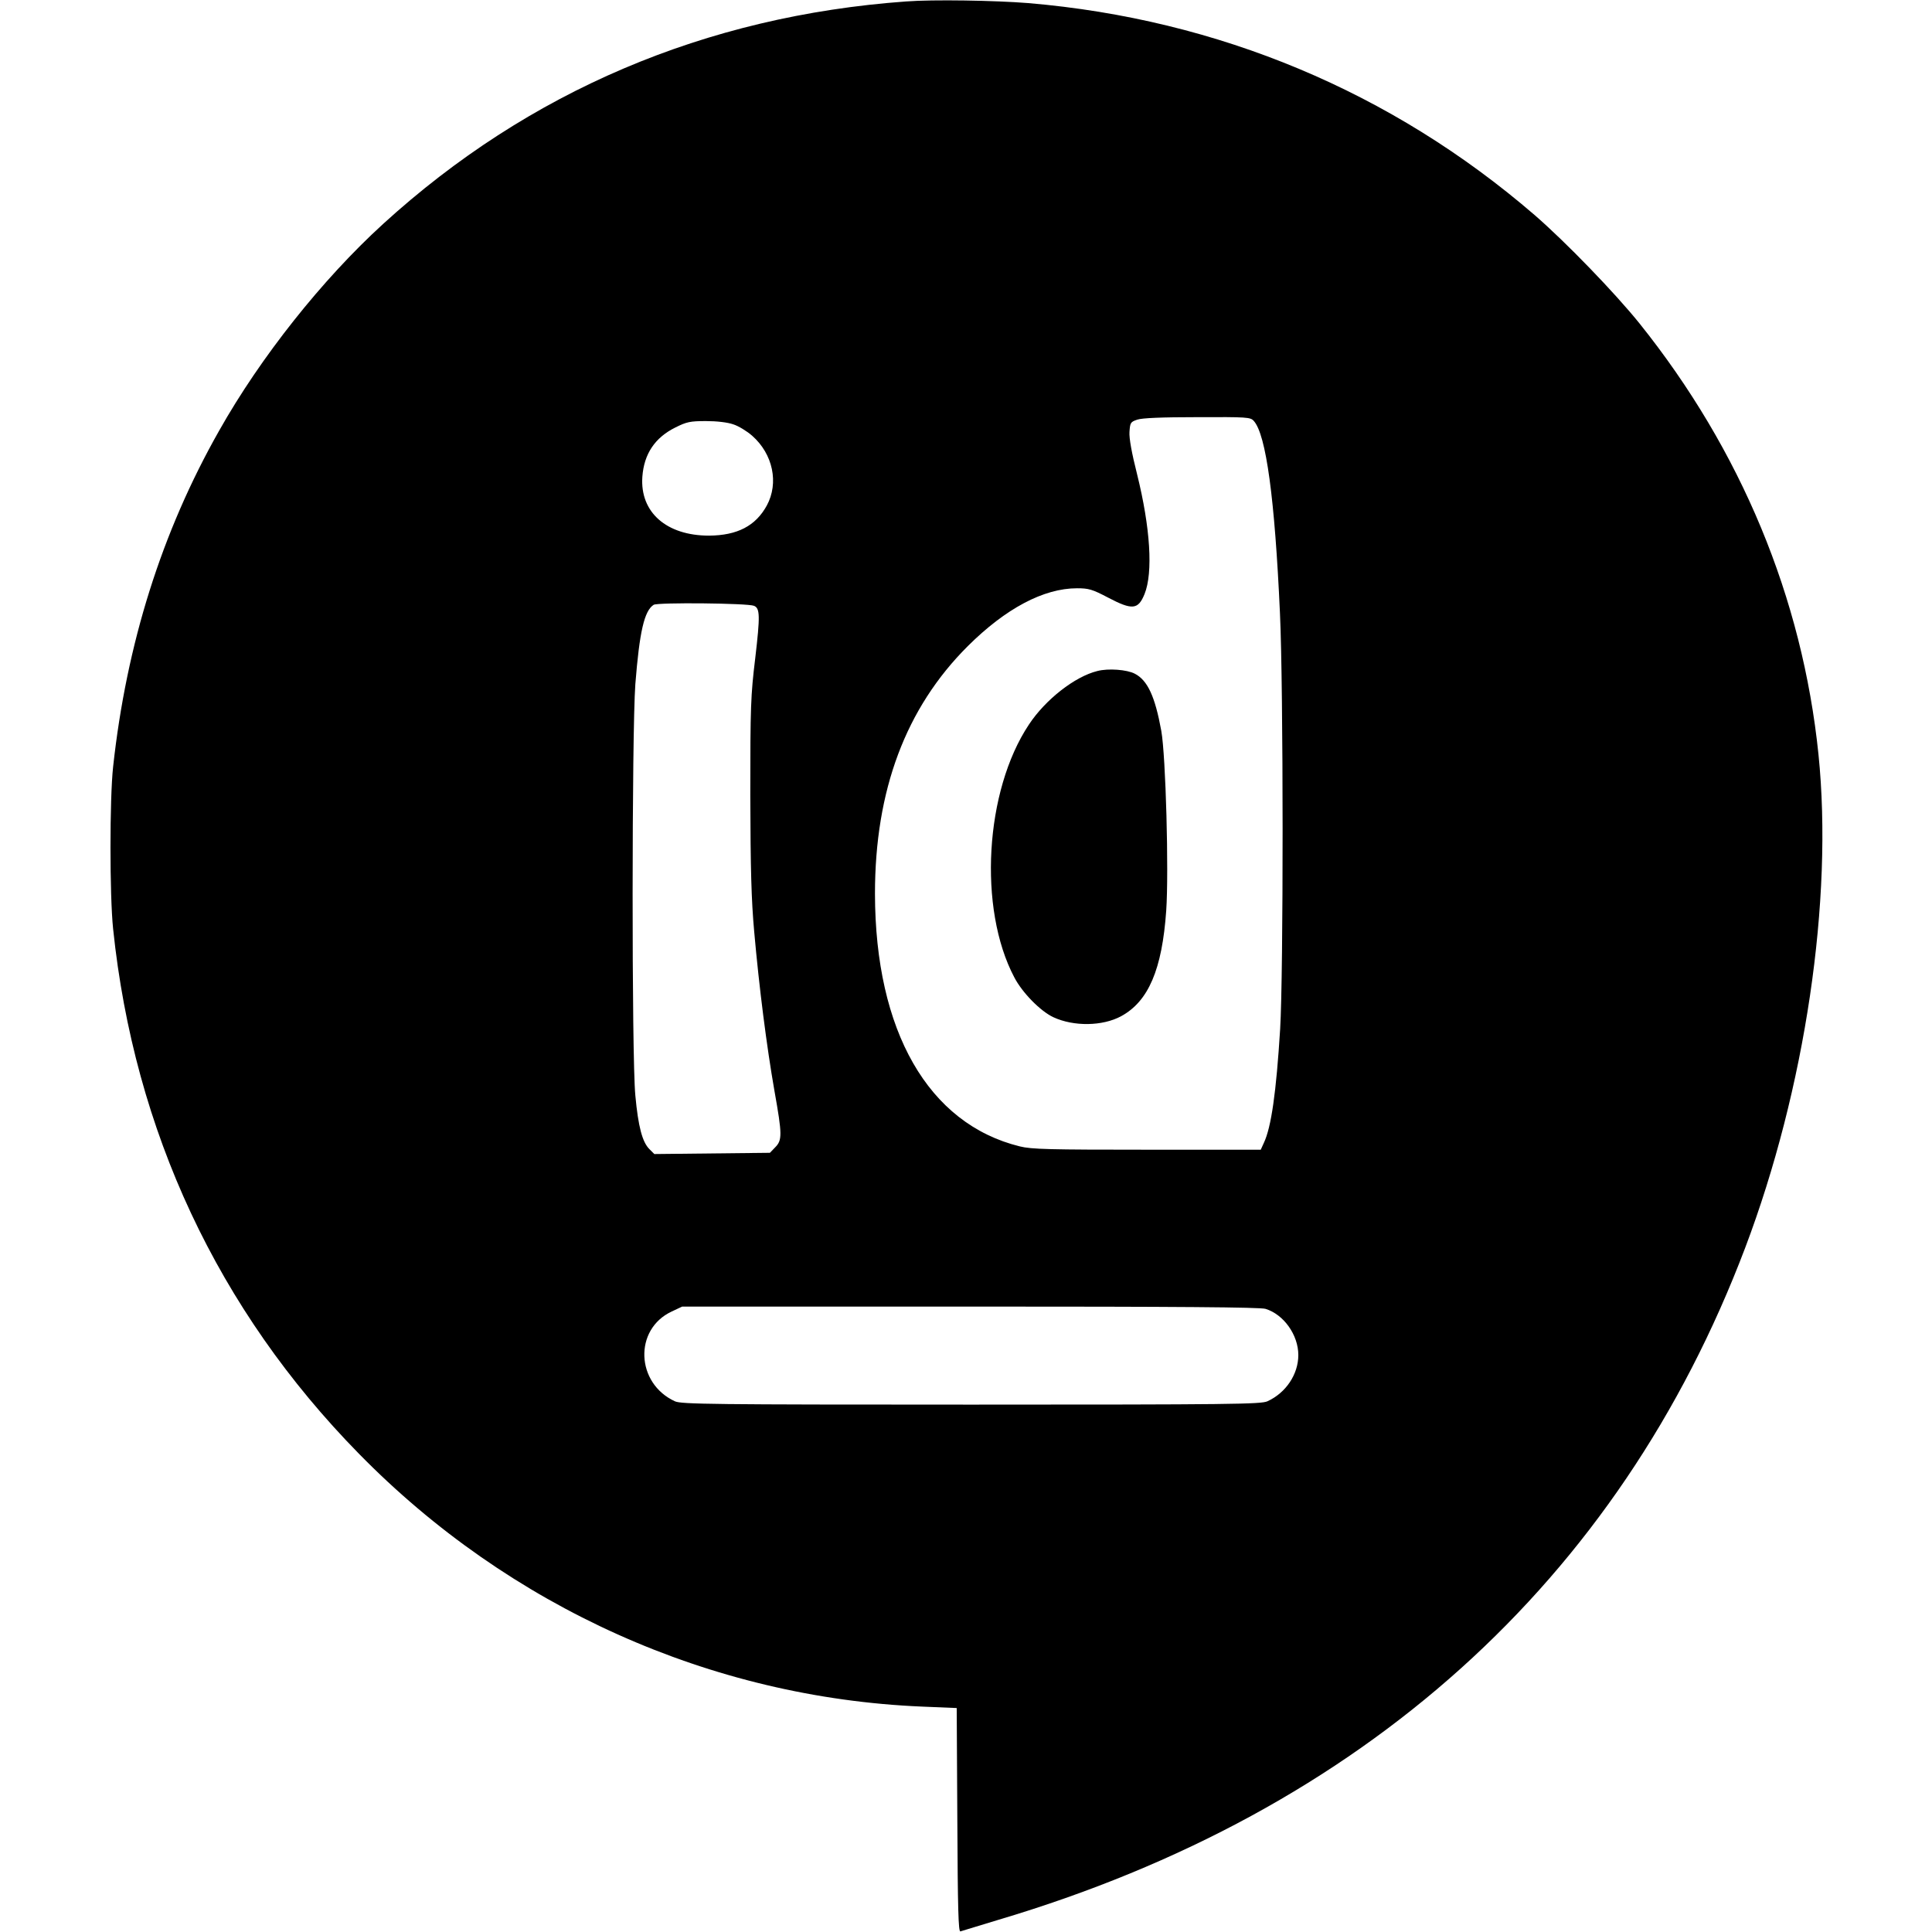
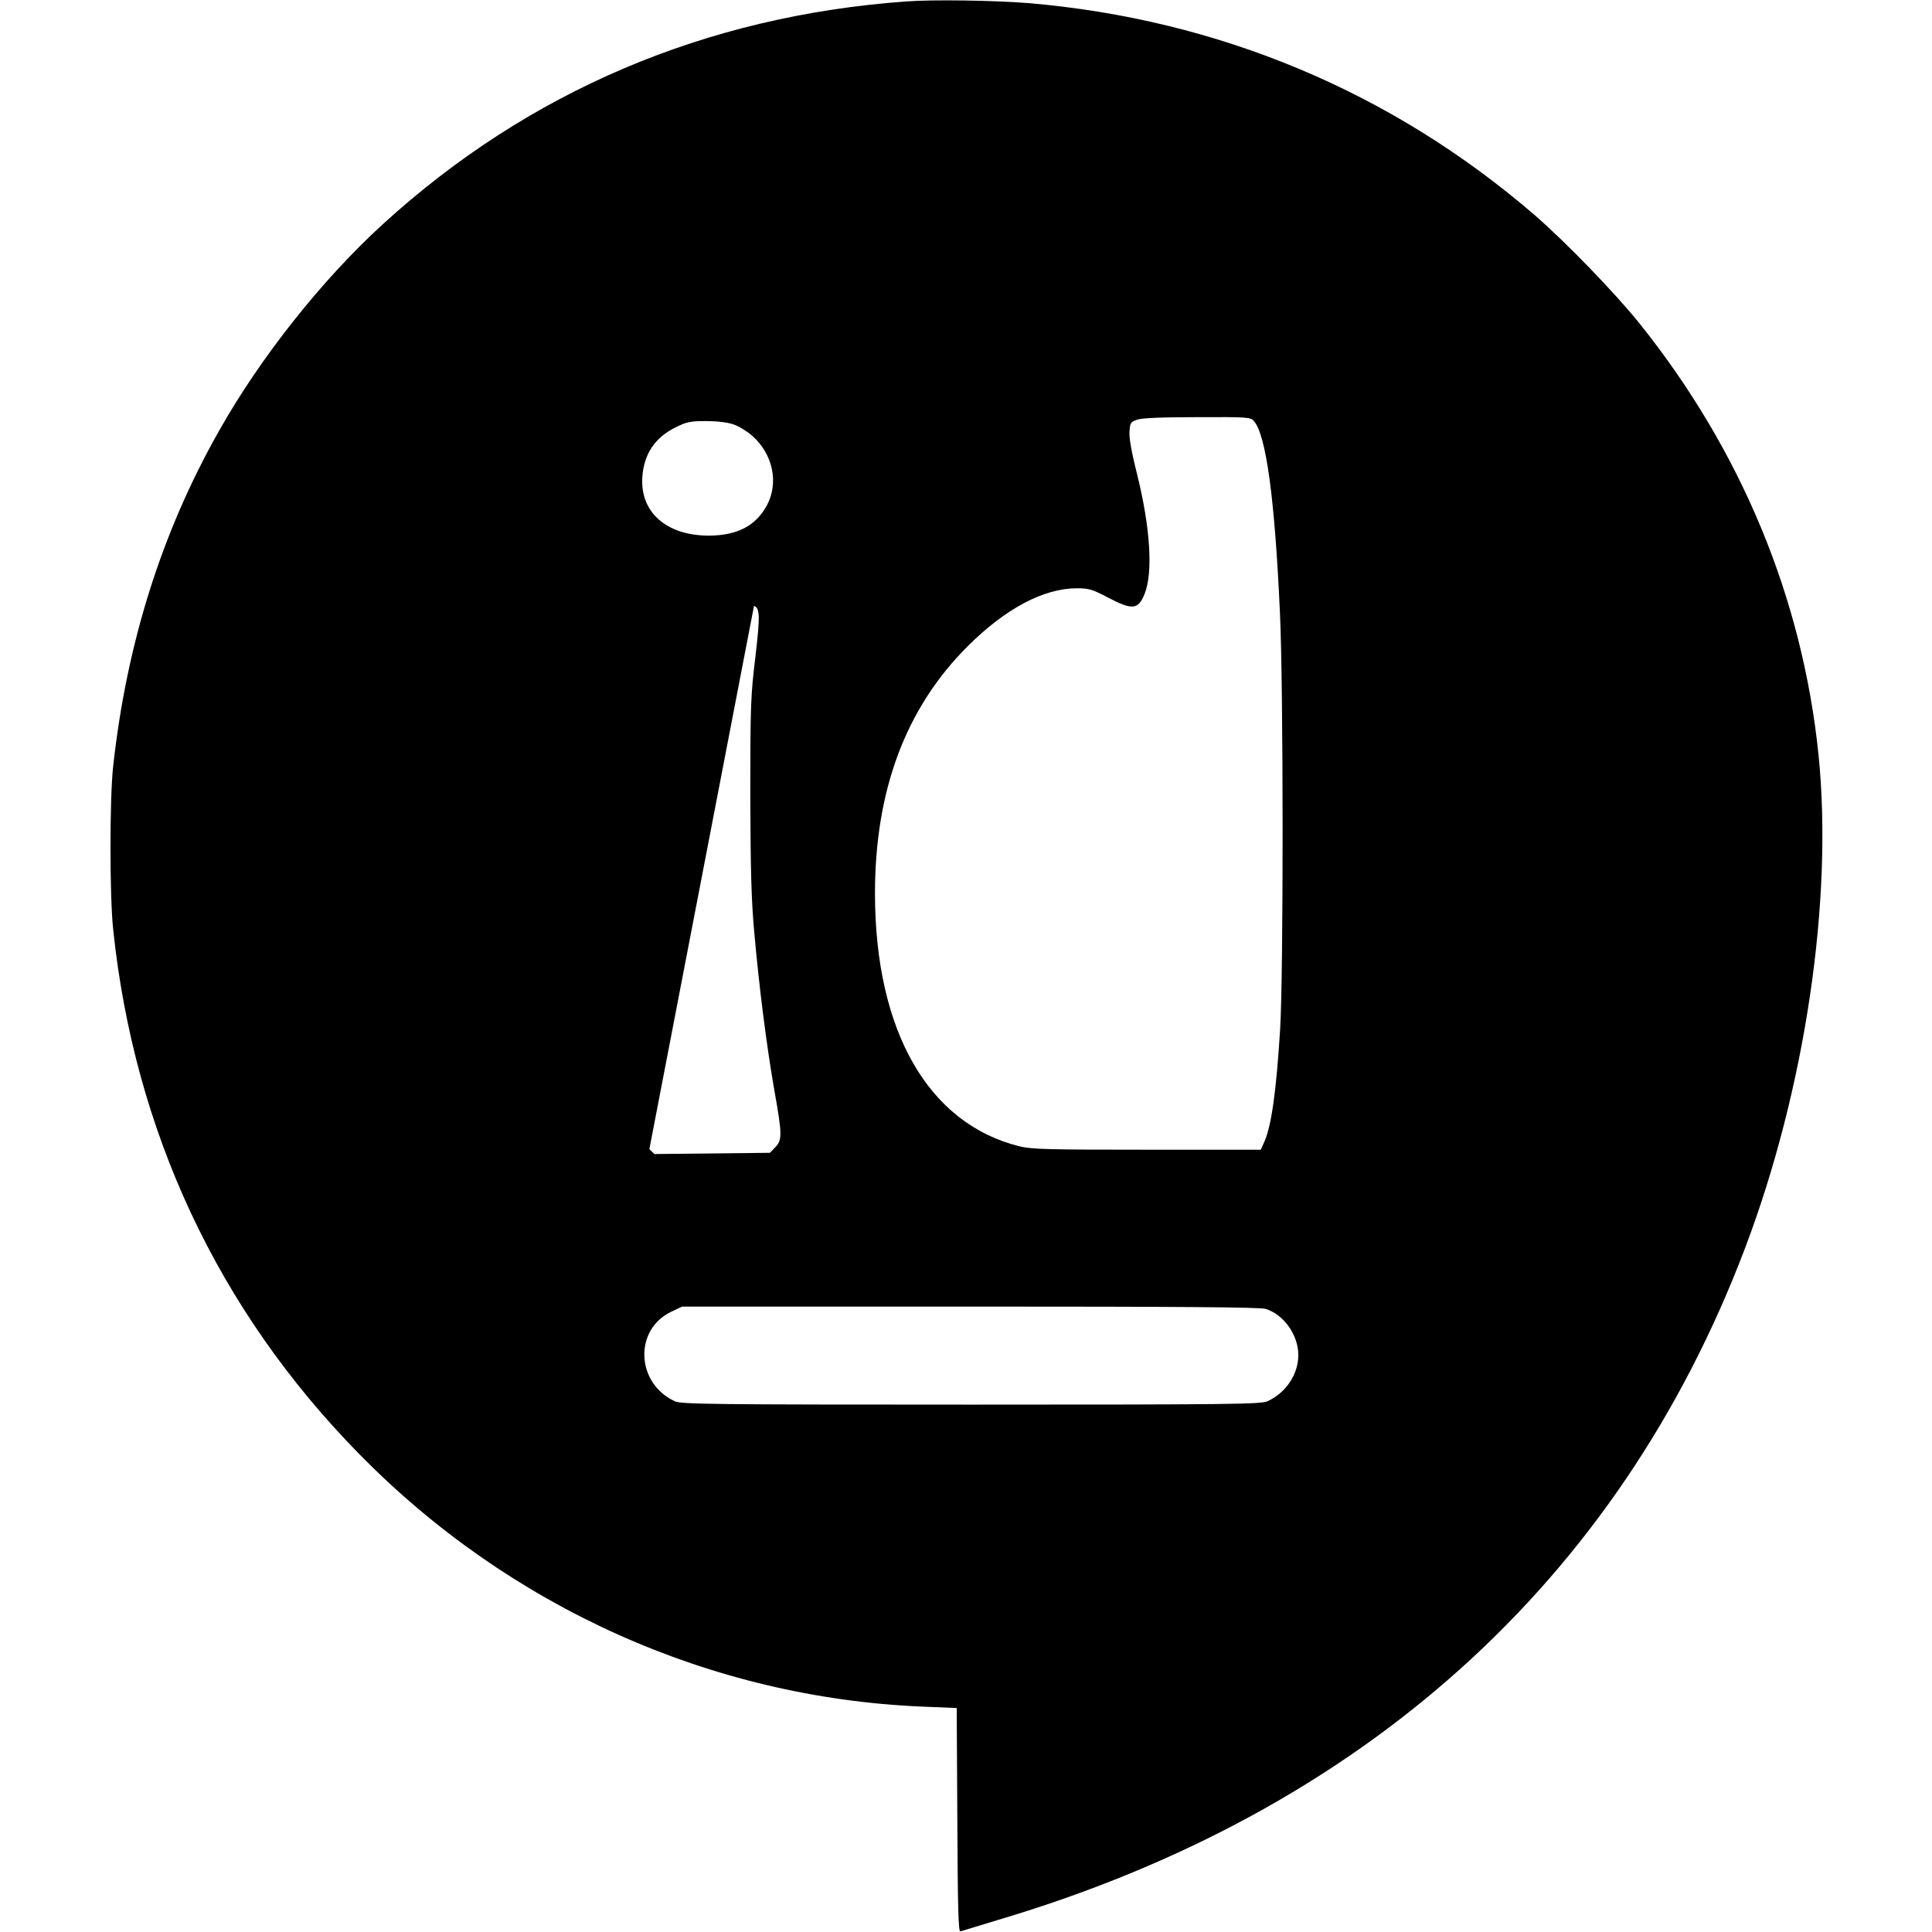
<svg xmlns="http://www.w3.org/2000/svg" version="1.0" width="936pt" height="936pt" viewBox="0 0 936 936" preserveAspectRatio="xMidYMid meet">
  <g transform="translate(0,936) scale(0.1,-0.1)" fill="#000000" stroke="none">
-     <path d="M4390 9353 c-972 -70 -1830 -436 -2534 -1078 -295 -269 -594 -646 -794 -1001 -279 -492 -449 -1033 -514 -1629 -17 -156 -17 -622 0 -785 102 -980 508 -1847 1191 -2543 729 -744 1705 -1182 2728 -1225 l168 -7 3 -544 c2 -427 5 -542 15 -538 6 2 89 27 184 56 1766 525 3006 1641 3618 3256 291 769 427 1687 355 2390 -78 759 -375 1474 -867 2088 -119 148 -358 395 -508 525 -692 597 -1533 949 -2453 1027 -162 13 -463 18 -592 8z m1684 -2032 c60 -66 102 -377 127 -931 17 -359 17 -1753 1 -2015 -19 -307 -43 -476 -79 -552 l-15 -33 -551 0 c-474 0 -560 2 -616 16 -444 109 -701 559 -702 1224 0 502 149 900 450 1200 183 182 367 280 529 280 56 0 74 -5 150 -45 118 -62 146 -59 177 17 42 104 28 322 -36 580 -26 103 -39 174 -37 205 3 45 5 49 38 60 23 8 120 12 291 12 240 1 257 0 273 -18z m-2521 -17 c25 -8 66 -33 91 -55 101 -89 130 -229 71 -338 -54 -99 -143 -145 -280 -146 -206 0 -335 113 -323 285 8 111 61 190 160 239 54 27 71 31 148 31 52 0 105 -6 133 -16z m100 -879 c29 -12 30 -48 6 -253 -22 -181 -24 -235 -24 -662 1 -364 5 -509 19 -665 24 -270 60 -553 98 -770 38 -213 38 -239 3 -274 l-25 -26 -280 -3 -280 -3 -24 24 c-34 34 -54 108 -68 260 -18 188 -17 1758 0 1992 20 253 43 356 89 385 20 12 455 8 486 -5z m2478 -3406 c88 -27 159 -126 159 -224 0 -93 -60 -183 -150 -224 -32 -14 -173 -16 -1435 -16 -1262 0 -1403 2 -1435 16 -190 87 -200 349 -16 435 l51 24 1394 0 c1016 0 1404 -3 1432 -11z" />
-     <path d="M5316 6109 c-109 -27 -251 -138 -331 -259 -214 -321 -247 -892 -71 -1225 39 -75 127 -164 189 -193 99 -46 239 -44 329 5 132 72 198 226 218 511 13 189 -2 750 -24 872 -30 165 -66 244 -128 276 -38 20 -129 27 -182 13z" />
+     <path d="M4390 9353 c-972 -70 -1830 -436 -2534 -1078 -295 -269 -594 -646 -794 -1001 -279 -492 -449 -1033 -514 -1629 -17 -156 -17 -622 0 -785 102 -980 508 -1847 1191 -2543 729 -744 1705 -1182 2728 -1225 l168 -7 3 -544 c2 -427 5 -542 15 -538 6 2 89 27 184 56 1766 525 3006 1641 3618 3256 291 769 427 1687 355 2390 -78 759 -375 1474 -867 2088 -119 148 -358 395 -508 525 -692 597 -1533 949 -2453 1027 -162 13 -463 18 -592 8z m1684 -2032 c60 -66 102 -377 127 -931 17 -359 17 -1753 1 -2015 -19 -307 -43 -476 -79 -552 l-15 -33 -551 0 c-474 0 -560 2 -616 16 -444 109 -701 559 -702 1224 0 502 149 900 450 1200 183 182 367 280 529 280 56 0 74 -5 150 -45 118 -62 146 -59 177 17 42 104 28 322 -36 580 -26 103 -39 174 -37 205 3 45 5 49 38 60 23 8 120 12 291 12 240 1 257 0 273 -18z m-2521 -17 c25 -8 66 -33 91 -55 101 -89 130 -229 71 -338 -54 -99 -143 -145 -280 -146 -206 0 -335 113 -323 285 8 111 61 190 160 239 54 27 71 31 148 31 52 0 105 -6 133 -16z m100 -879 c29 -12 30 -48 6 -253 -22 -181 -24 -235 -24 -662 1 -364 5 -509 19 -665 24 -270 60 -553 98 -770 38 -213 38 -239 3 -274 l-25 -26 -280 -3 -280 -3 -24 24 z m2478 -3406 c88 -27 159 -126 159 -224 0 -93 -60 -183 -150 -224 -32 -14 -173 -16 -1435 -16 -1262 0 -1403 2 -1435 16 -190 87 -200 349 -16 435 l51 24 1394 0 c1016 0 1404 -3 1432 -11z" />
  </g>
</svg>